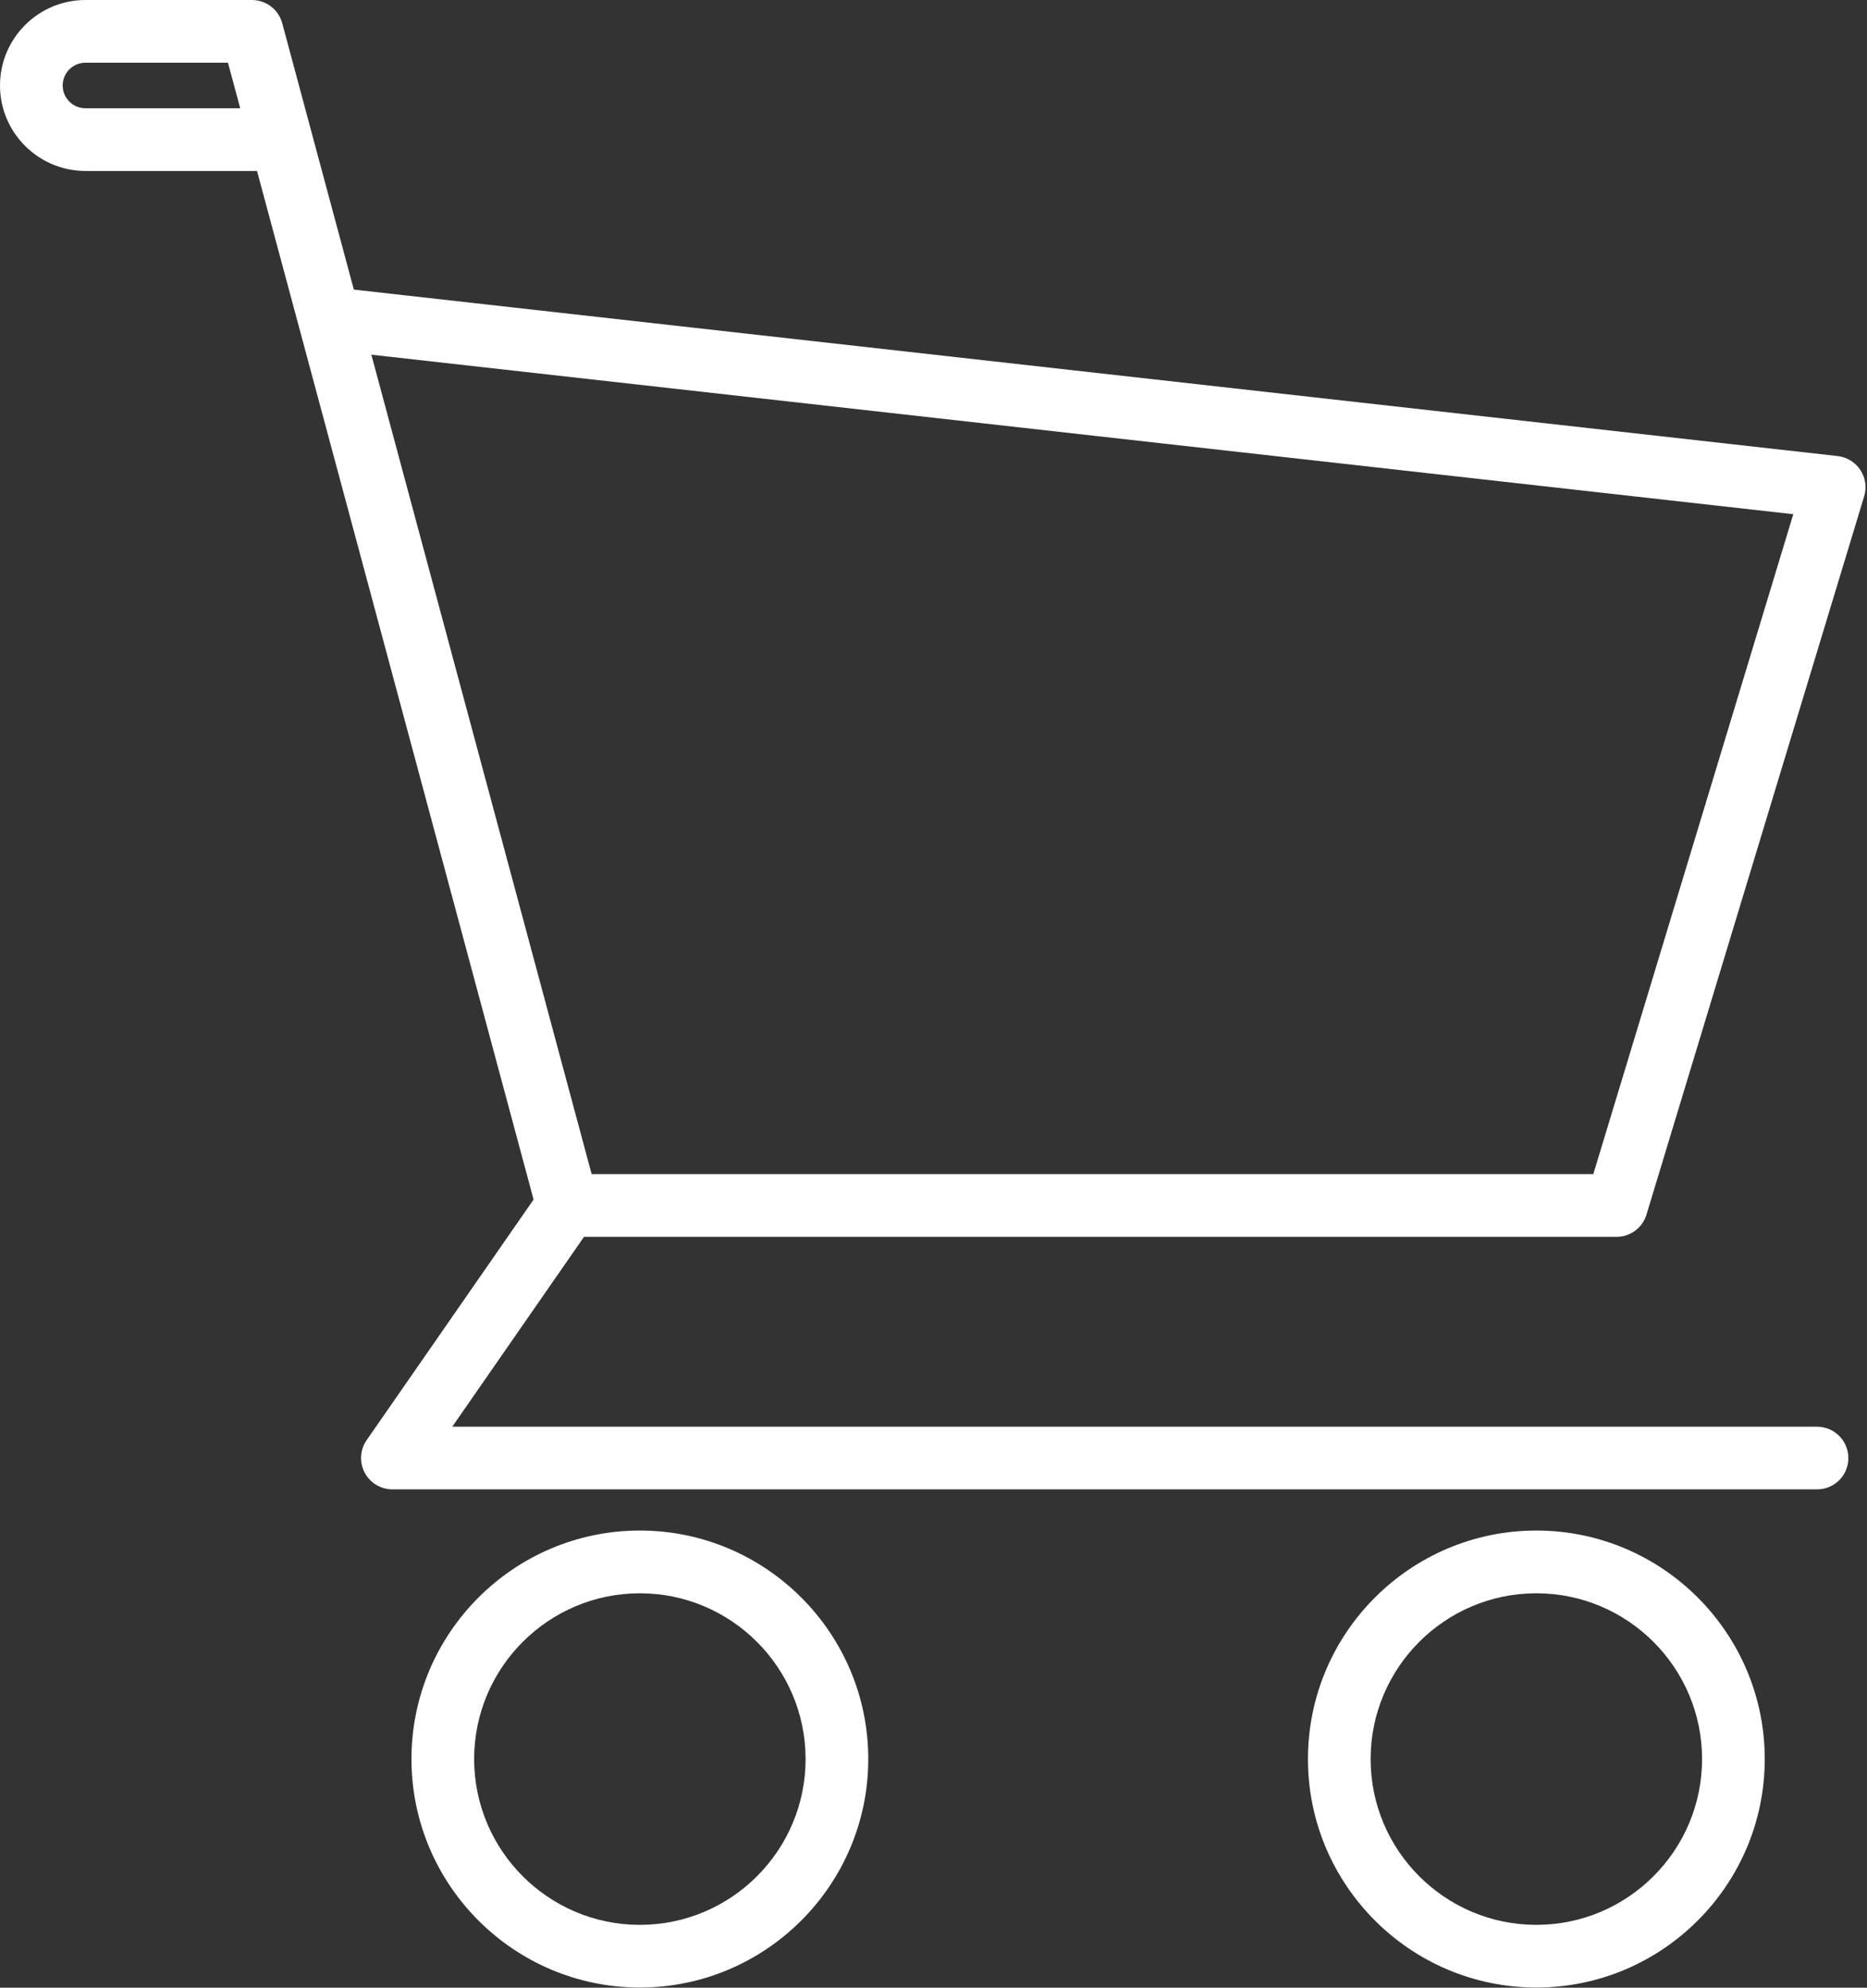
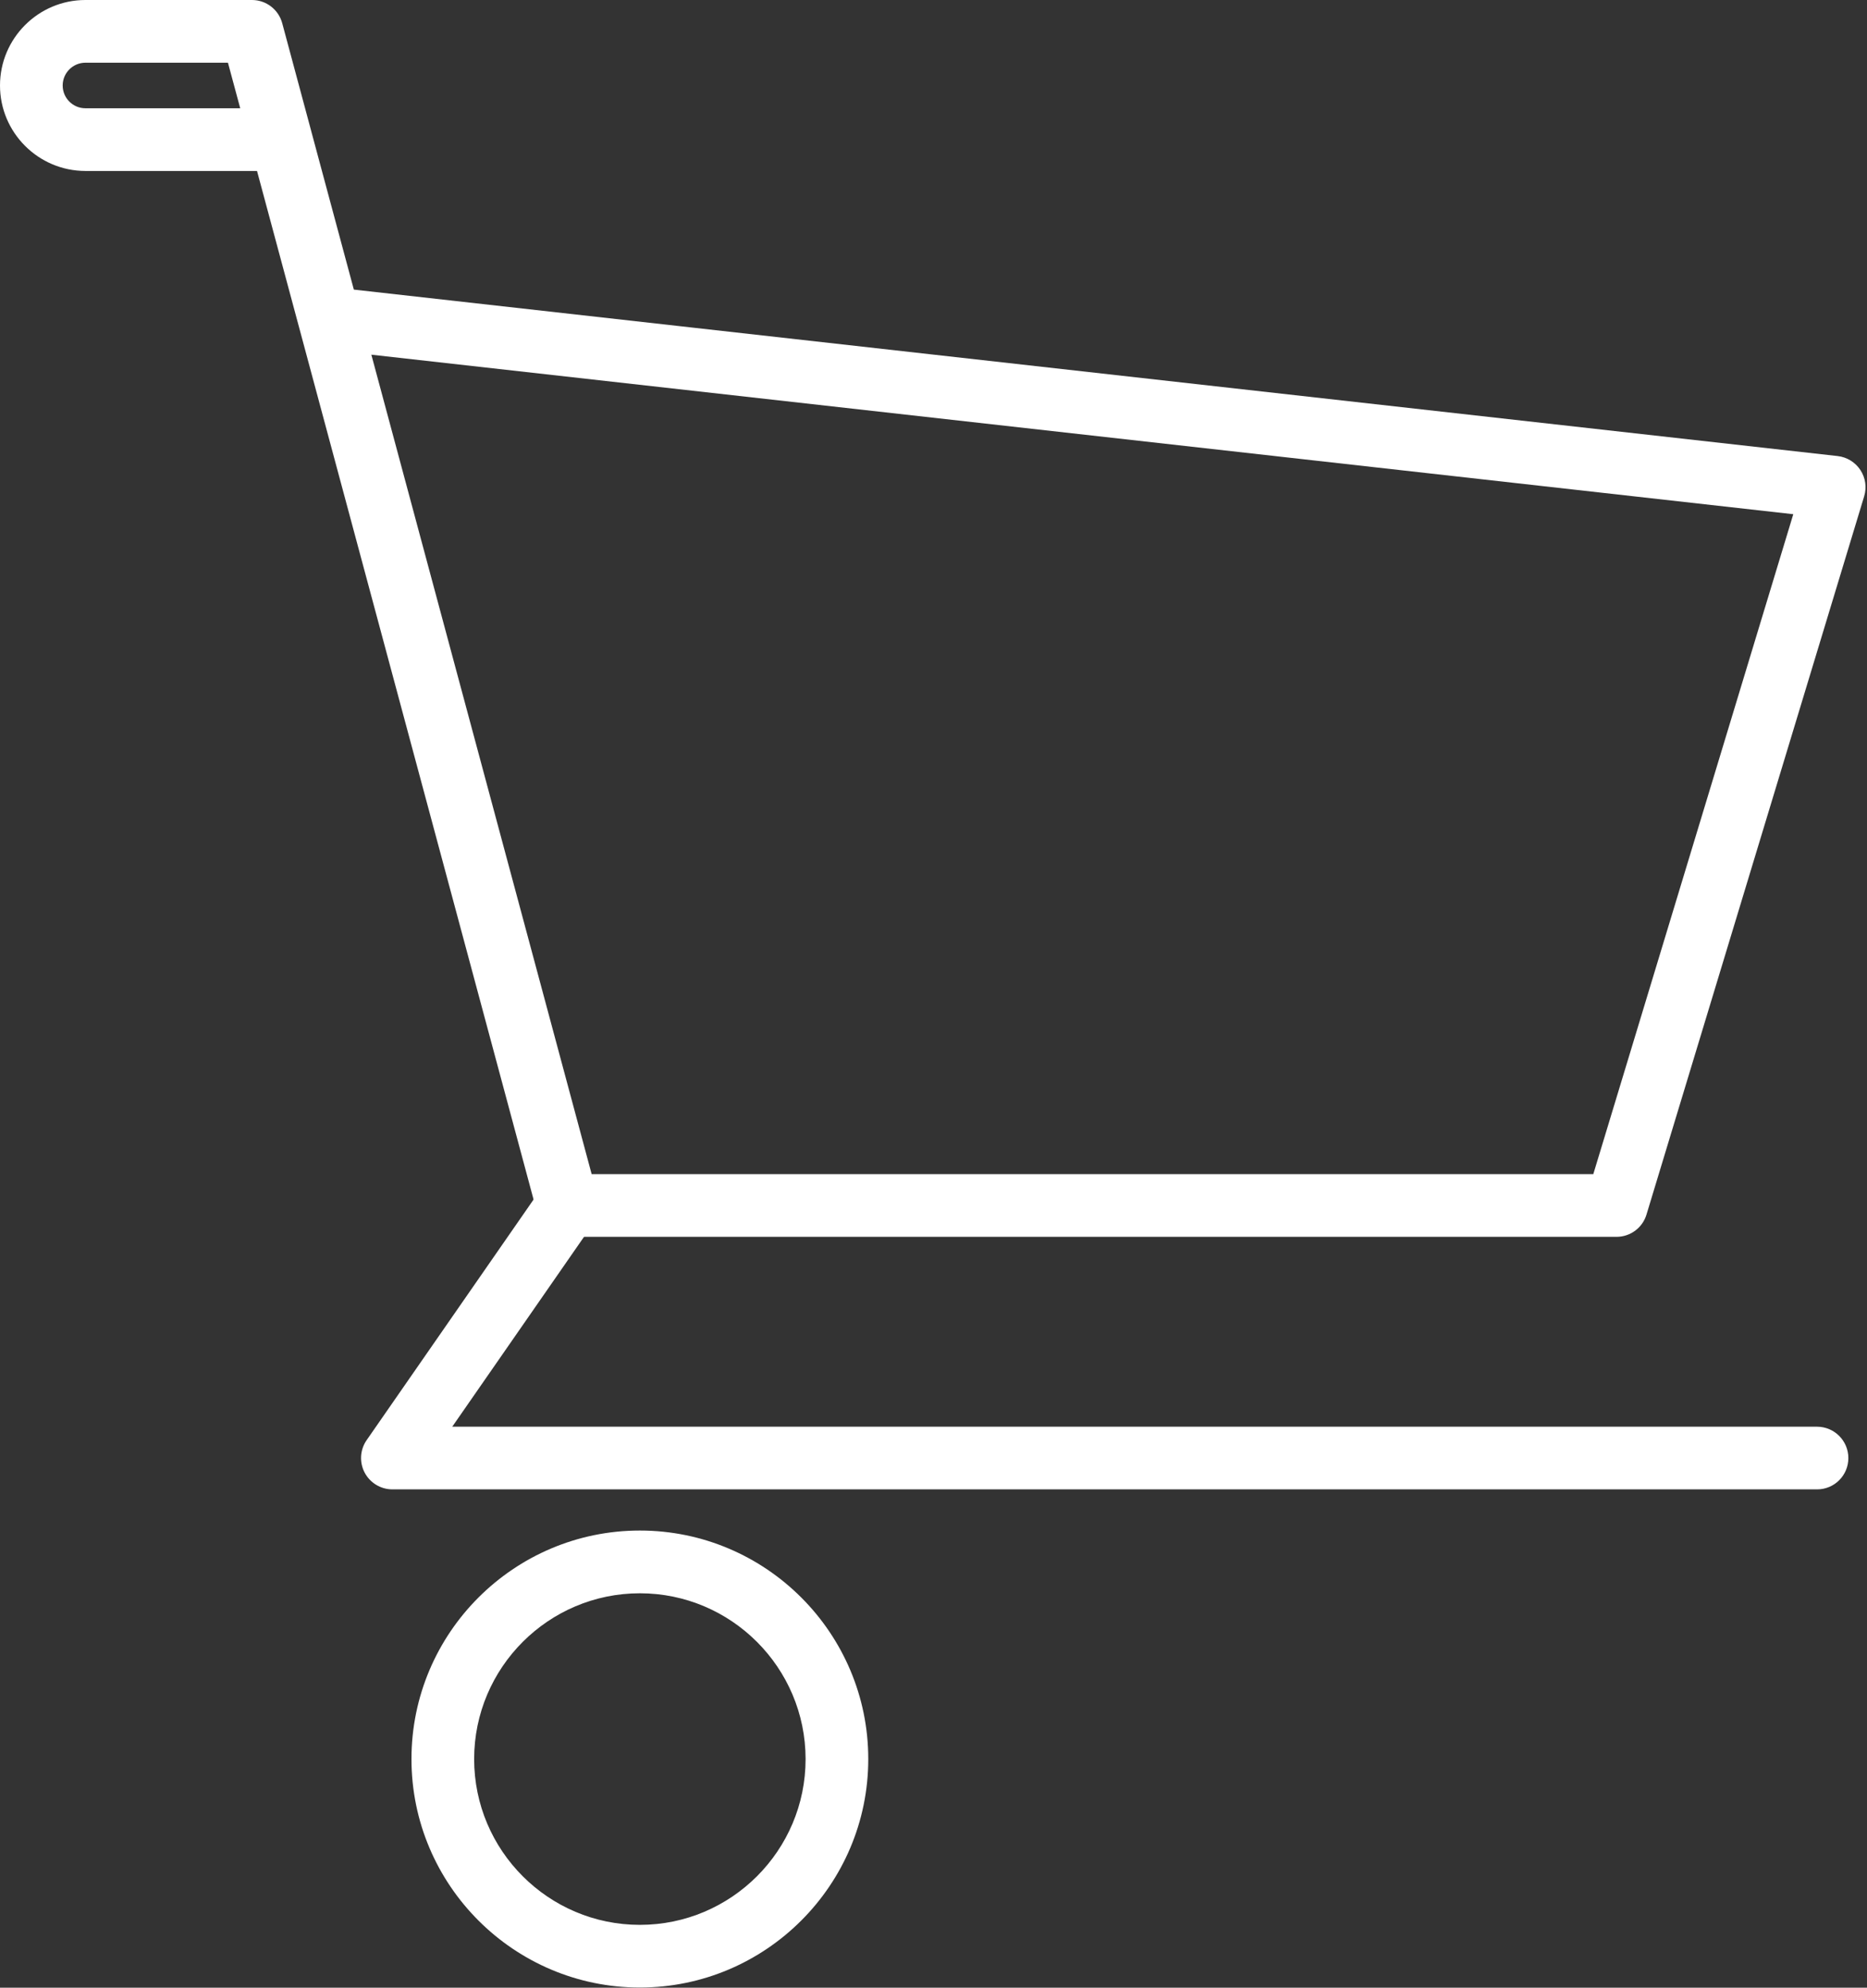
<svg xmlns="http://www.w3.org/2000/svg" fill="#000000" height="475.5" preserveAspectRatio="xMidYMid meet" version="1" viewBox="0.0 0.0 446.8 475.5" width="446.8" zoomAndPan="magnify">
  <rect x="0.0" y="0.0" width="446.8" height="475.5" fill="#333333" stroke="none" />
  <g>
    <g id="change1_2">
      <path d="M386.86,295.88H135.84c-3.39,0-6.36-2.28-7.24-5.55L71.57,78.29c-0.03-0.11-0.06-0.22-0.09-0.33 l-9.97-37.06H20.45C9.17,40.89,0,31.72,0,20.45S9.17,0,20.45,0H60.3c3.39,0,6.36,2.28,7.24,5.55l6.92,25.73 c0.03,0.1,0.06,0.21,0.08,0.31l10.14,37.69l355.1,39.82c2.21,0.25,4.2,1.47,5.43,3.33s1.56,4.17,0.91,6.3l-52.09,171.82 C393.08,293.72,390.16,295.88,386.86,295.88z M141.59,280.88H381.3l47.86-157.87L88.87,84.85L141.59,280.88z M20.45,15 c-3,0-5.45,2.44-5.45,5.45s2.44,5.45,5.45,5.45h37.04L54.55,15H20.45z" fill="#ffffff" />
    </g>
    <g id="change1_3">
      <path d="M434.86,356.29H93.91c-2.79,0-5.35-1.55-6.65-4.02c-1.29-2.47-1.11-5.46,0.48-7.75l41.93-60.41 c2.36-3.4,7.04-4.25,10.44-1.88c3.4,2.36,4.25,7.04,1.88,10.44l-33.76,48.63h326.61c4.14,0,7.5,3.36,7.5,7.5 S439,356.29,434.86,356.29z" fill="#ffffff" />
    </g>
    <g id="change1_1">
      <path d="M153.13,475.46c-30.14,0-54.66-24.52-54.66-54.66s24.52-54.66,54.66-54.66s54.66,24.52,54.66,54.66 S183.26,475.46,153.13,475.46z M153.13,381.15c-21.87,0-39.66,17.79-39.66,39.66c0,21.87,17.79,39.66,39.66,39.66 s39.66-17.79,39.66-39.66C192.78,398.94,174.99,381.15,153.13,381.15z" fill="#ffffff" />
    </g>
    <g id="change1_4">
-       <path d="M367.67,475.46c-30.14,0-54.66-24.52-54.66-54.66s24.52-54.66,54.66-54.66s54.66,24.52,54.66,54.66 S397.81,475.46,367.67,475.46z M367.67,381.15c-21.87,0-39.66,17.79-39.66,39.66c0,21.87,17.79,39.66,39.66,39.66 c21.87,0,39.66-17.79,39.66-39.66C407.33,398.94,389.54,381.15,367.67,381.15z" fill="#ffffff" />
-     </g>
+       </g>
  </g>
</svg>